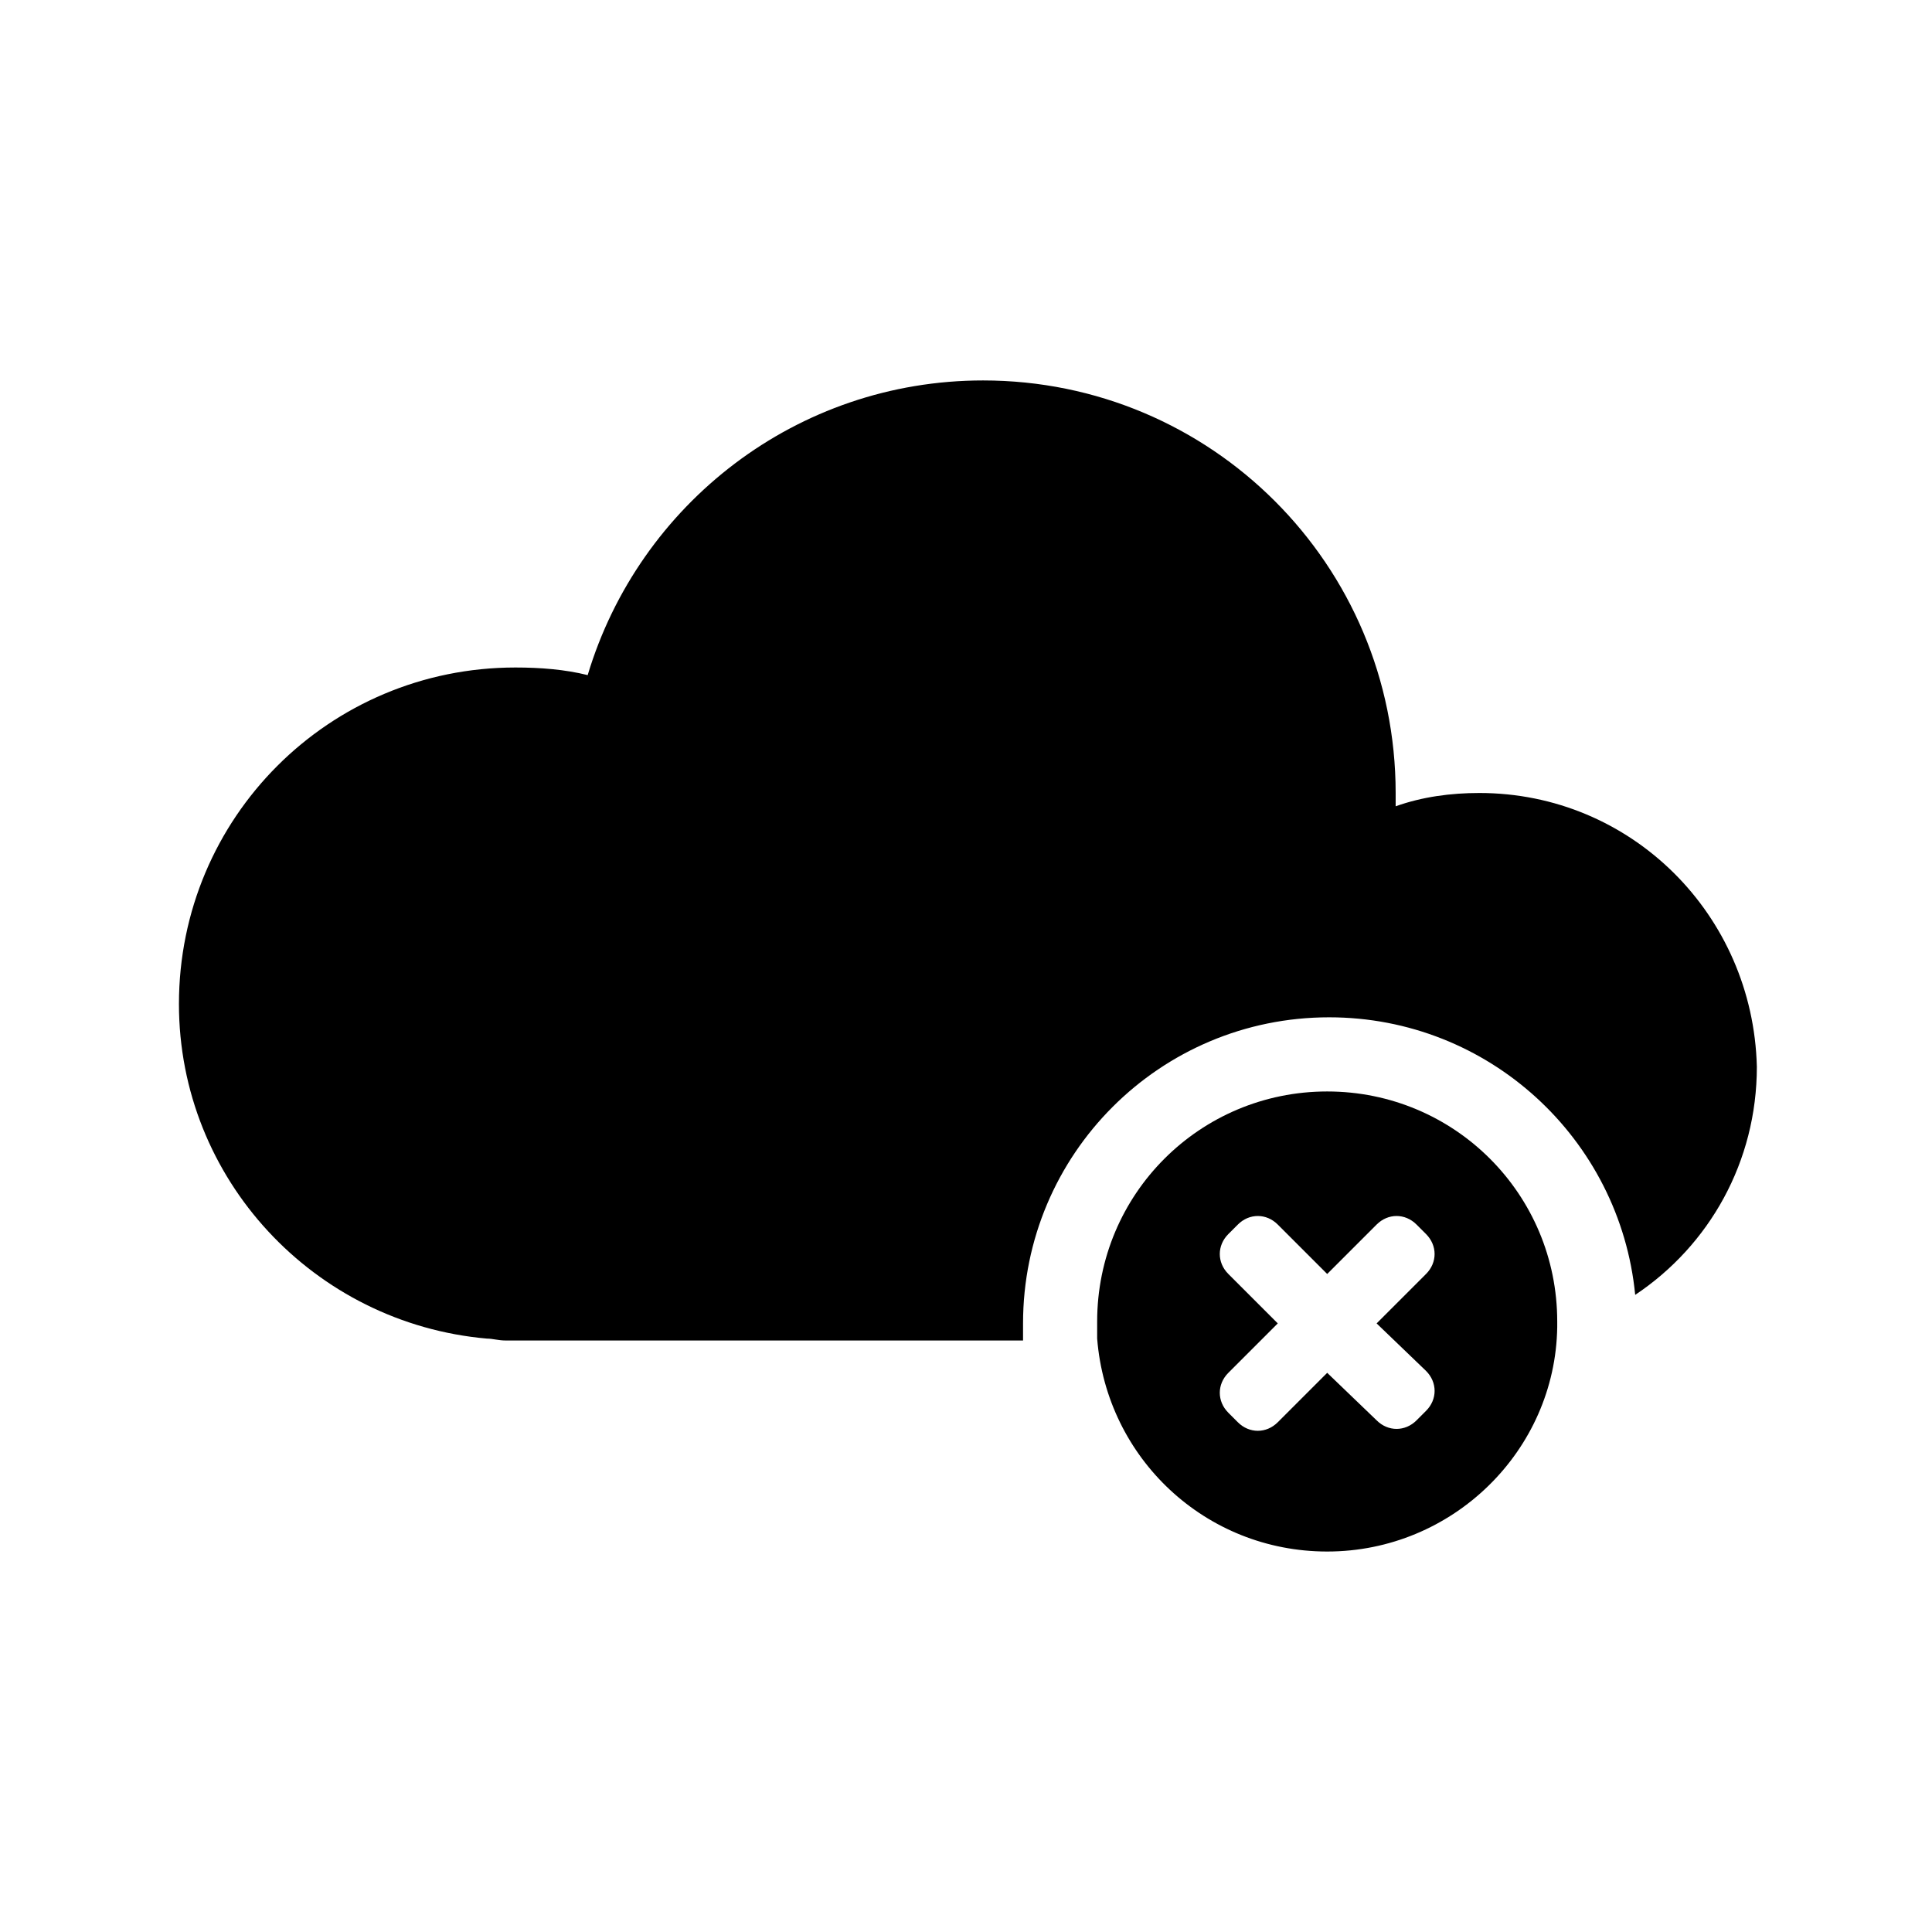
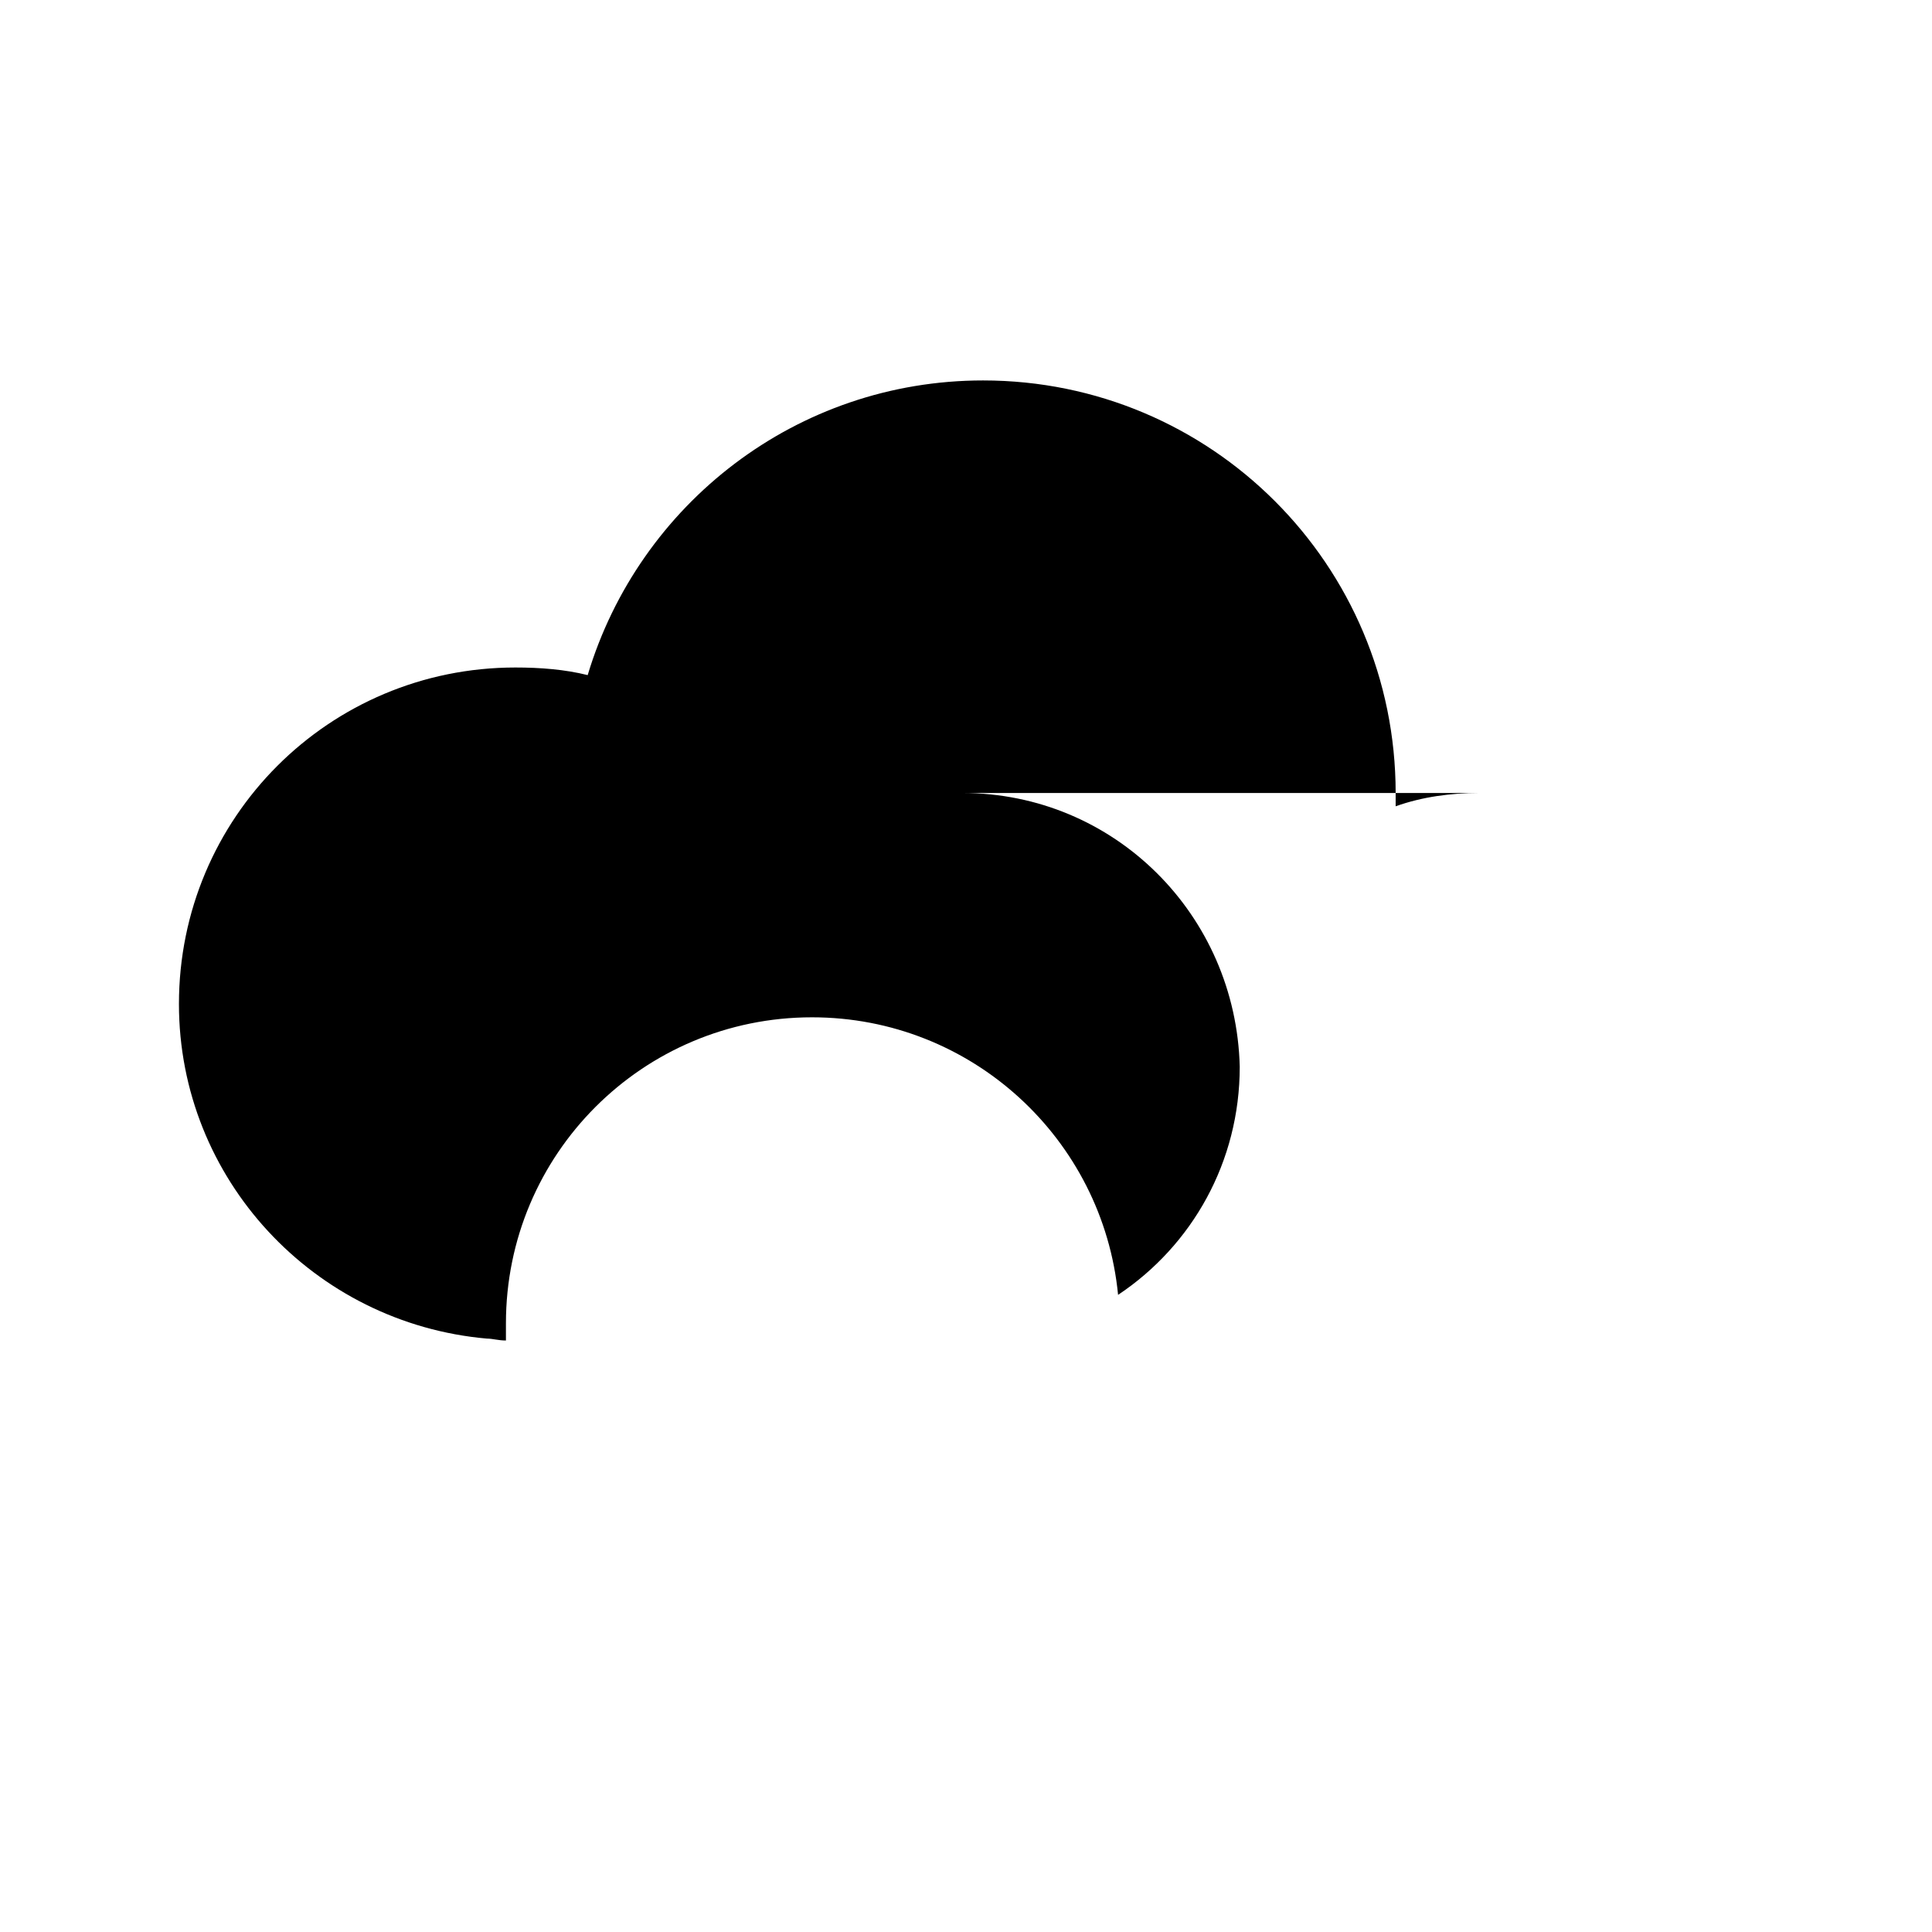
<svg xmlns="http://www.w3.org/2000/svg" fill="#000000" width="800px" height="800px" version="1.1" viewBox="144 144 512 512">
  <g>
-     <path d="m536.03 354.15c-7.559 0-15.113 1.008-22.168 3.527v-3.527c0-60.457-48.871-109.33-109.33-109.33-49.375 0-91.191 32.746-104.79 78.09-6.047-1.512-12.594-2.016-19.145-2.016-49.375 0-89.176 39.801-89.176 89.176 0 46.352 35.77 84.641 81.617 88.672 1.512 0 3.023 0.504 5.039 0.504h137.04v-4.535c0-44.84 36.273-81.113 81.113-81.113 42.32 0 77.082 32.242 81.113 73.555 19.648-13.098 32.242-35.266 32.242-60.457-1.004-40.305-33.246-72.547-73.551-72.547z" />
-     <path d="m495.72 433.25c-33.754 0-60.961 27.207-60.961 60.961v4.535c2.519 31.738 28.719 56.426 60.961 56.426 33.25 0 60.457-26.703 60.961-59.449v-1.512c0-33.754-27.207-60.961-60.961-60.961zm26.199 74.059c3.023 3.023 3.023 7.559 0 10.578l-2.519 2.519c-3.023 3.023-7.559 3.023-10.578 0l-13.102-12.594-13.098 13.098c-3.023 3.023-7.559 3.023-10.578 0l-2.519-2.519c-3.023-3.023-3.023-7.559 0-10.578l13.098-13.098-13.098-13.098c-3.023-3.023-3.023-7.559 0-10.578l2.519-2.519c3.023-3.023 7.559-3.023 10.578 0l13.098 13.098 13.098-13.098c3.023-3.023 7.559-3.023 10.578 0l2.519 2.519c3.023 3.023 3.023 7.559 0 10.578l-13.098 13.098z" />
+     <path d="m536.03 354.15c-7.559 0-15.113 1.008-22.168 3.527v-3.527c0-60.457-48.871-109.33-109.33-109.33-49.375 0-91.191 32.746-104.79 78.09-6.047-1.512-12.594-2.016-19.145-2.016-49.375 0-89.176 39.801-89.176 89.176 0 46.352 35.77 84.641 81.617 88.672 1.512 0 3.023 0.504 5.039 0.504v-4.535c0-44.84 36.273-81.113 81.113-81.113 42.32 0 77.082 32.242 81.113 73.555 19.648-13.098 32.242-35.266 32.242-60.457-1.004-40.305-33.246-72.547-73.551-72.547z" />
  </g>
</svg>